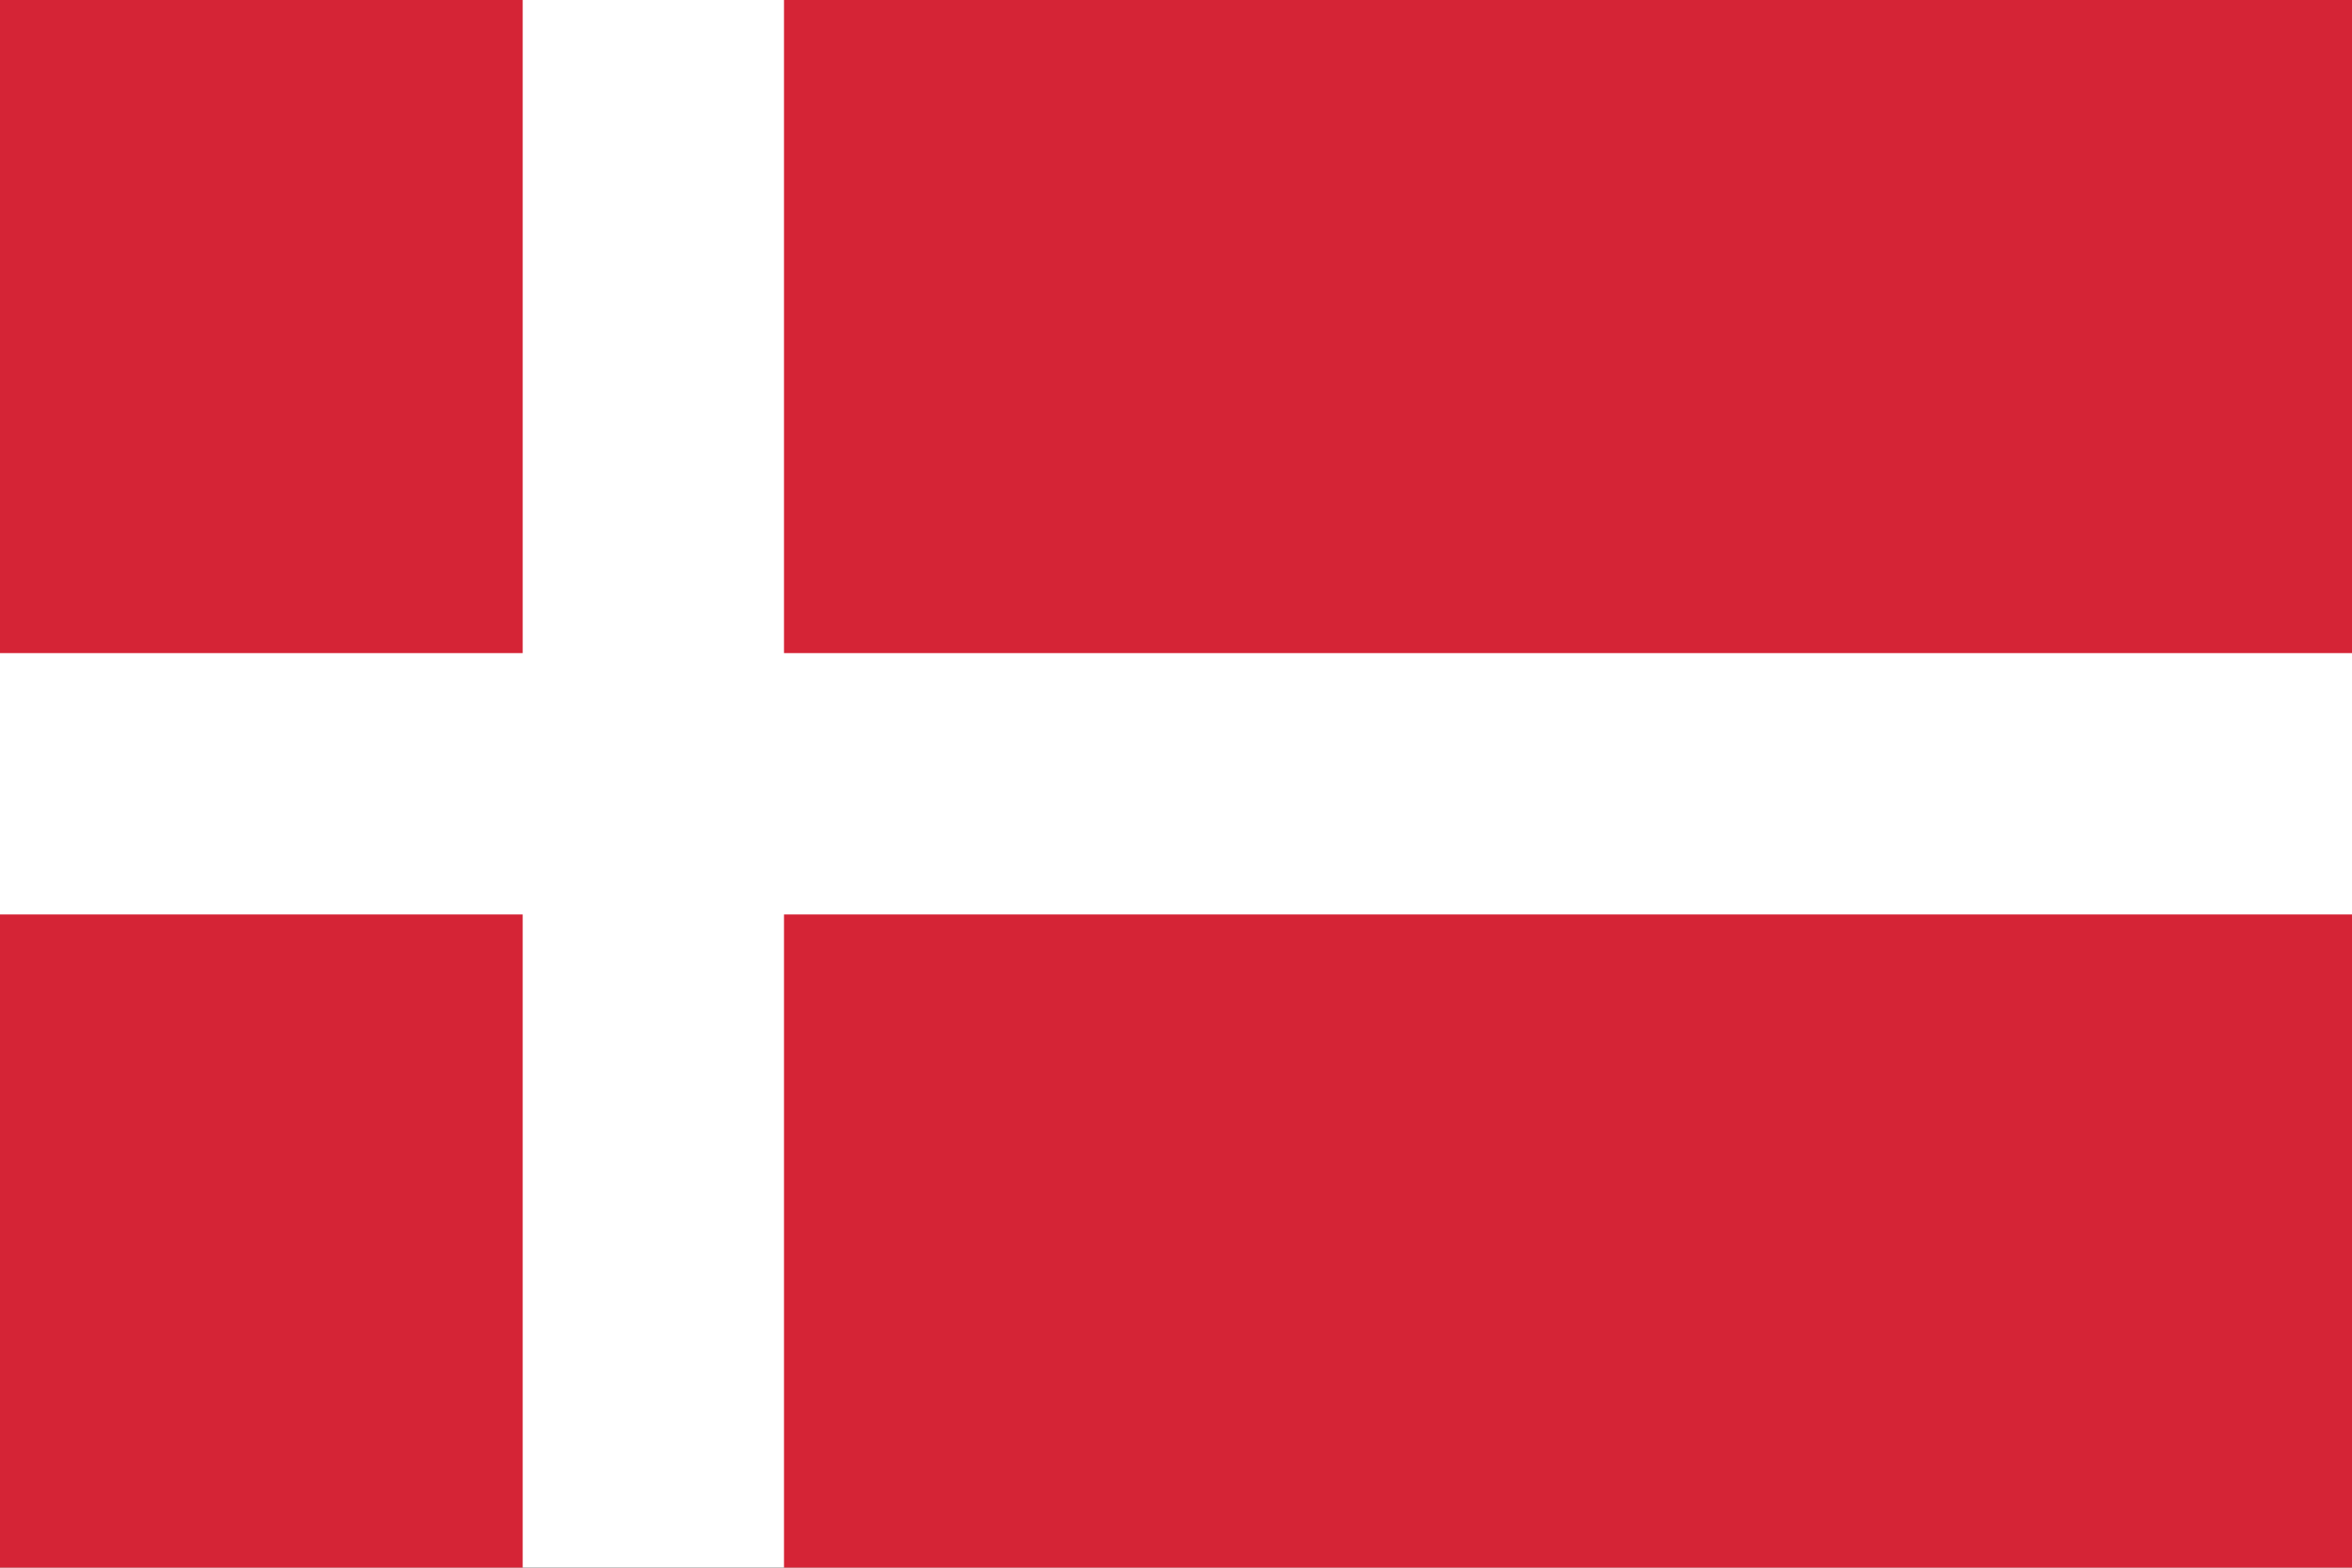
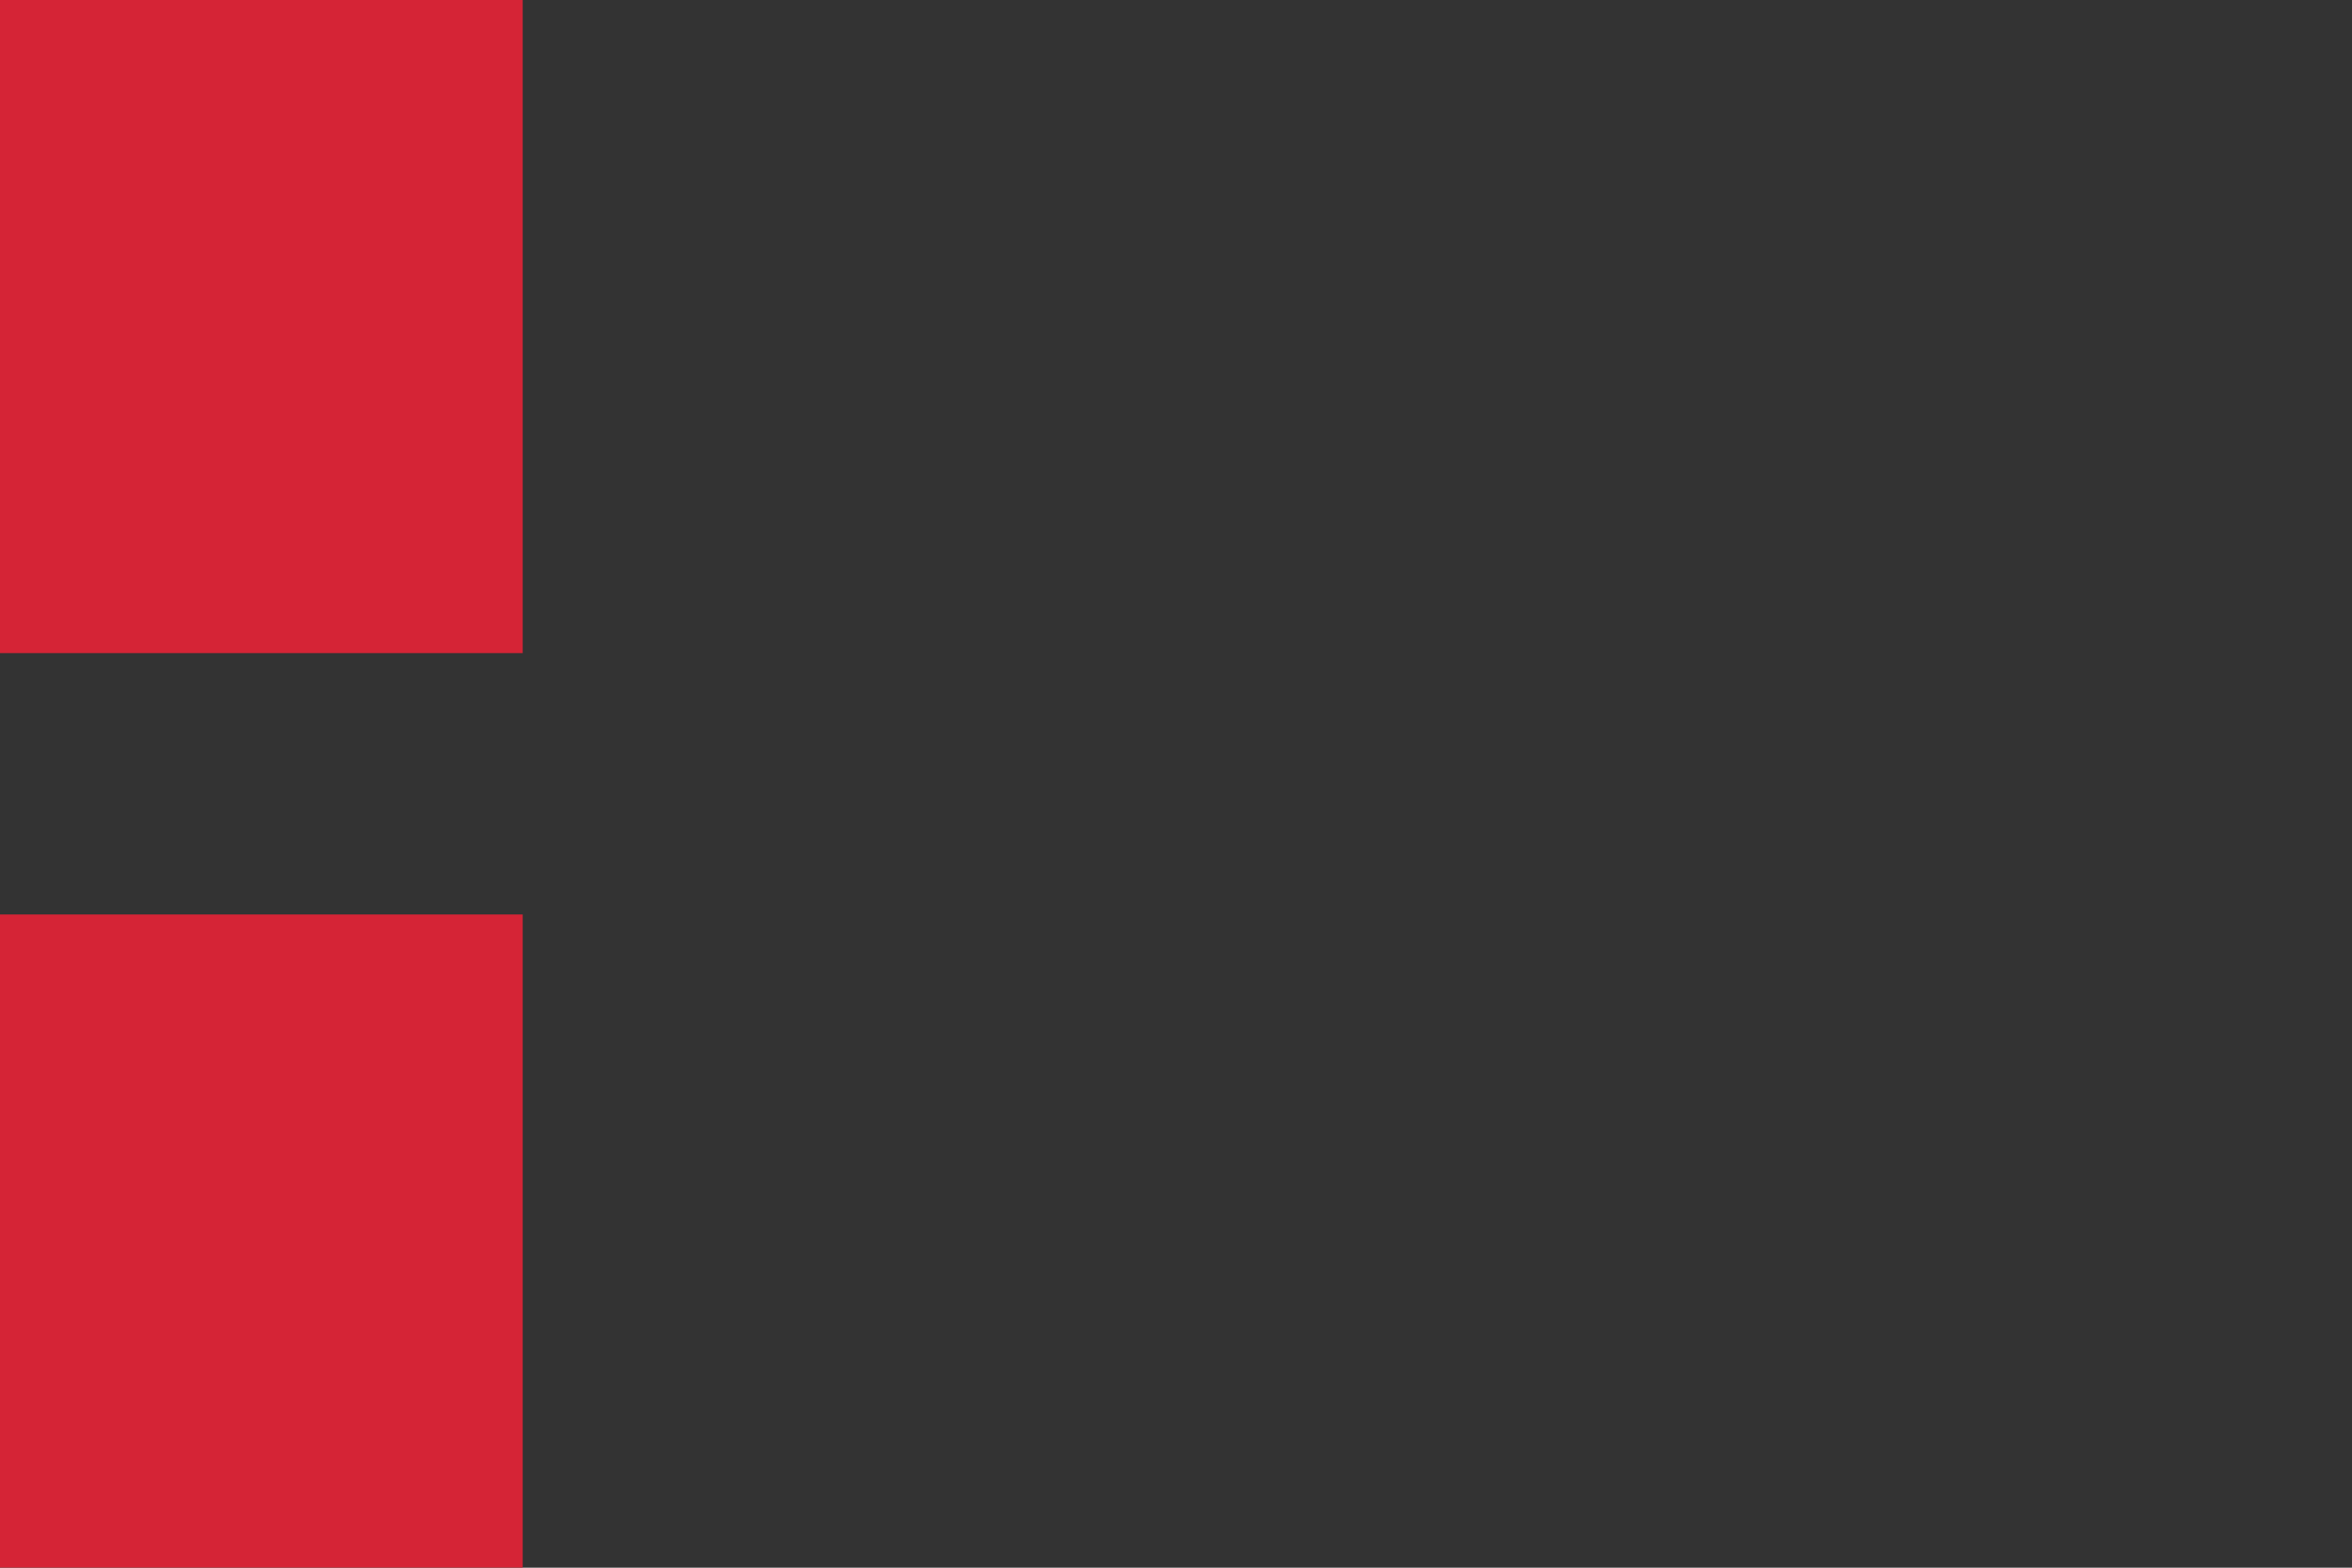
<svg xmlns="http://www.w3.org/2000/svg" width="30" height="20" viewBox="0 0 30 20">
  <rect x="0" y="0" width="30" height="20" fill="#333333" stroke="none" />
  <g id="flag_denmark" transform="translate(18928.143 2269.57)">
    <g id="Group_4629" data-name="Group 4629" transform="translate(-18928.143 -2269.571)">
-       <rect id="Rectangle_3280" data-name="Rectangle 3280" width="30" height="20" fill="#fff" />
-       <rect id="Rectangle_1981" data-name="Rectangle 1981" width="20" height="8.333" transform="translate(10)" fill="#d52436" />
-       <rect id="Rectangle_1982" data-name="Rectangle 1982" width="20" height="8.333" transform="translate(10 11.667)" fill="#d52436" />
      <rect id="Rectangle_1983" data-name="Rectangle 1983" width="6.667" height="8.333" fill="#d52436" />
      <rect id="Rectangle_1984" data-name="Rectangle 1984" width="6.667" height="8.333" transform="translate(0 11.667)" fill="#d52436" />
    </g>
  </g>
</svg>